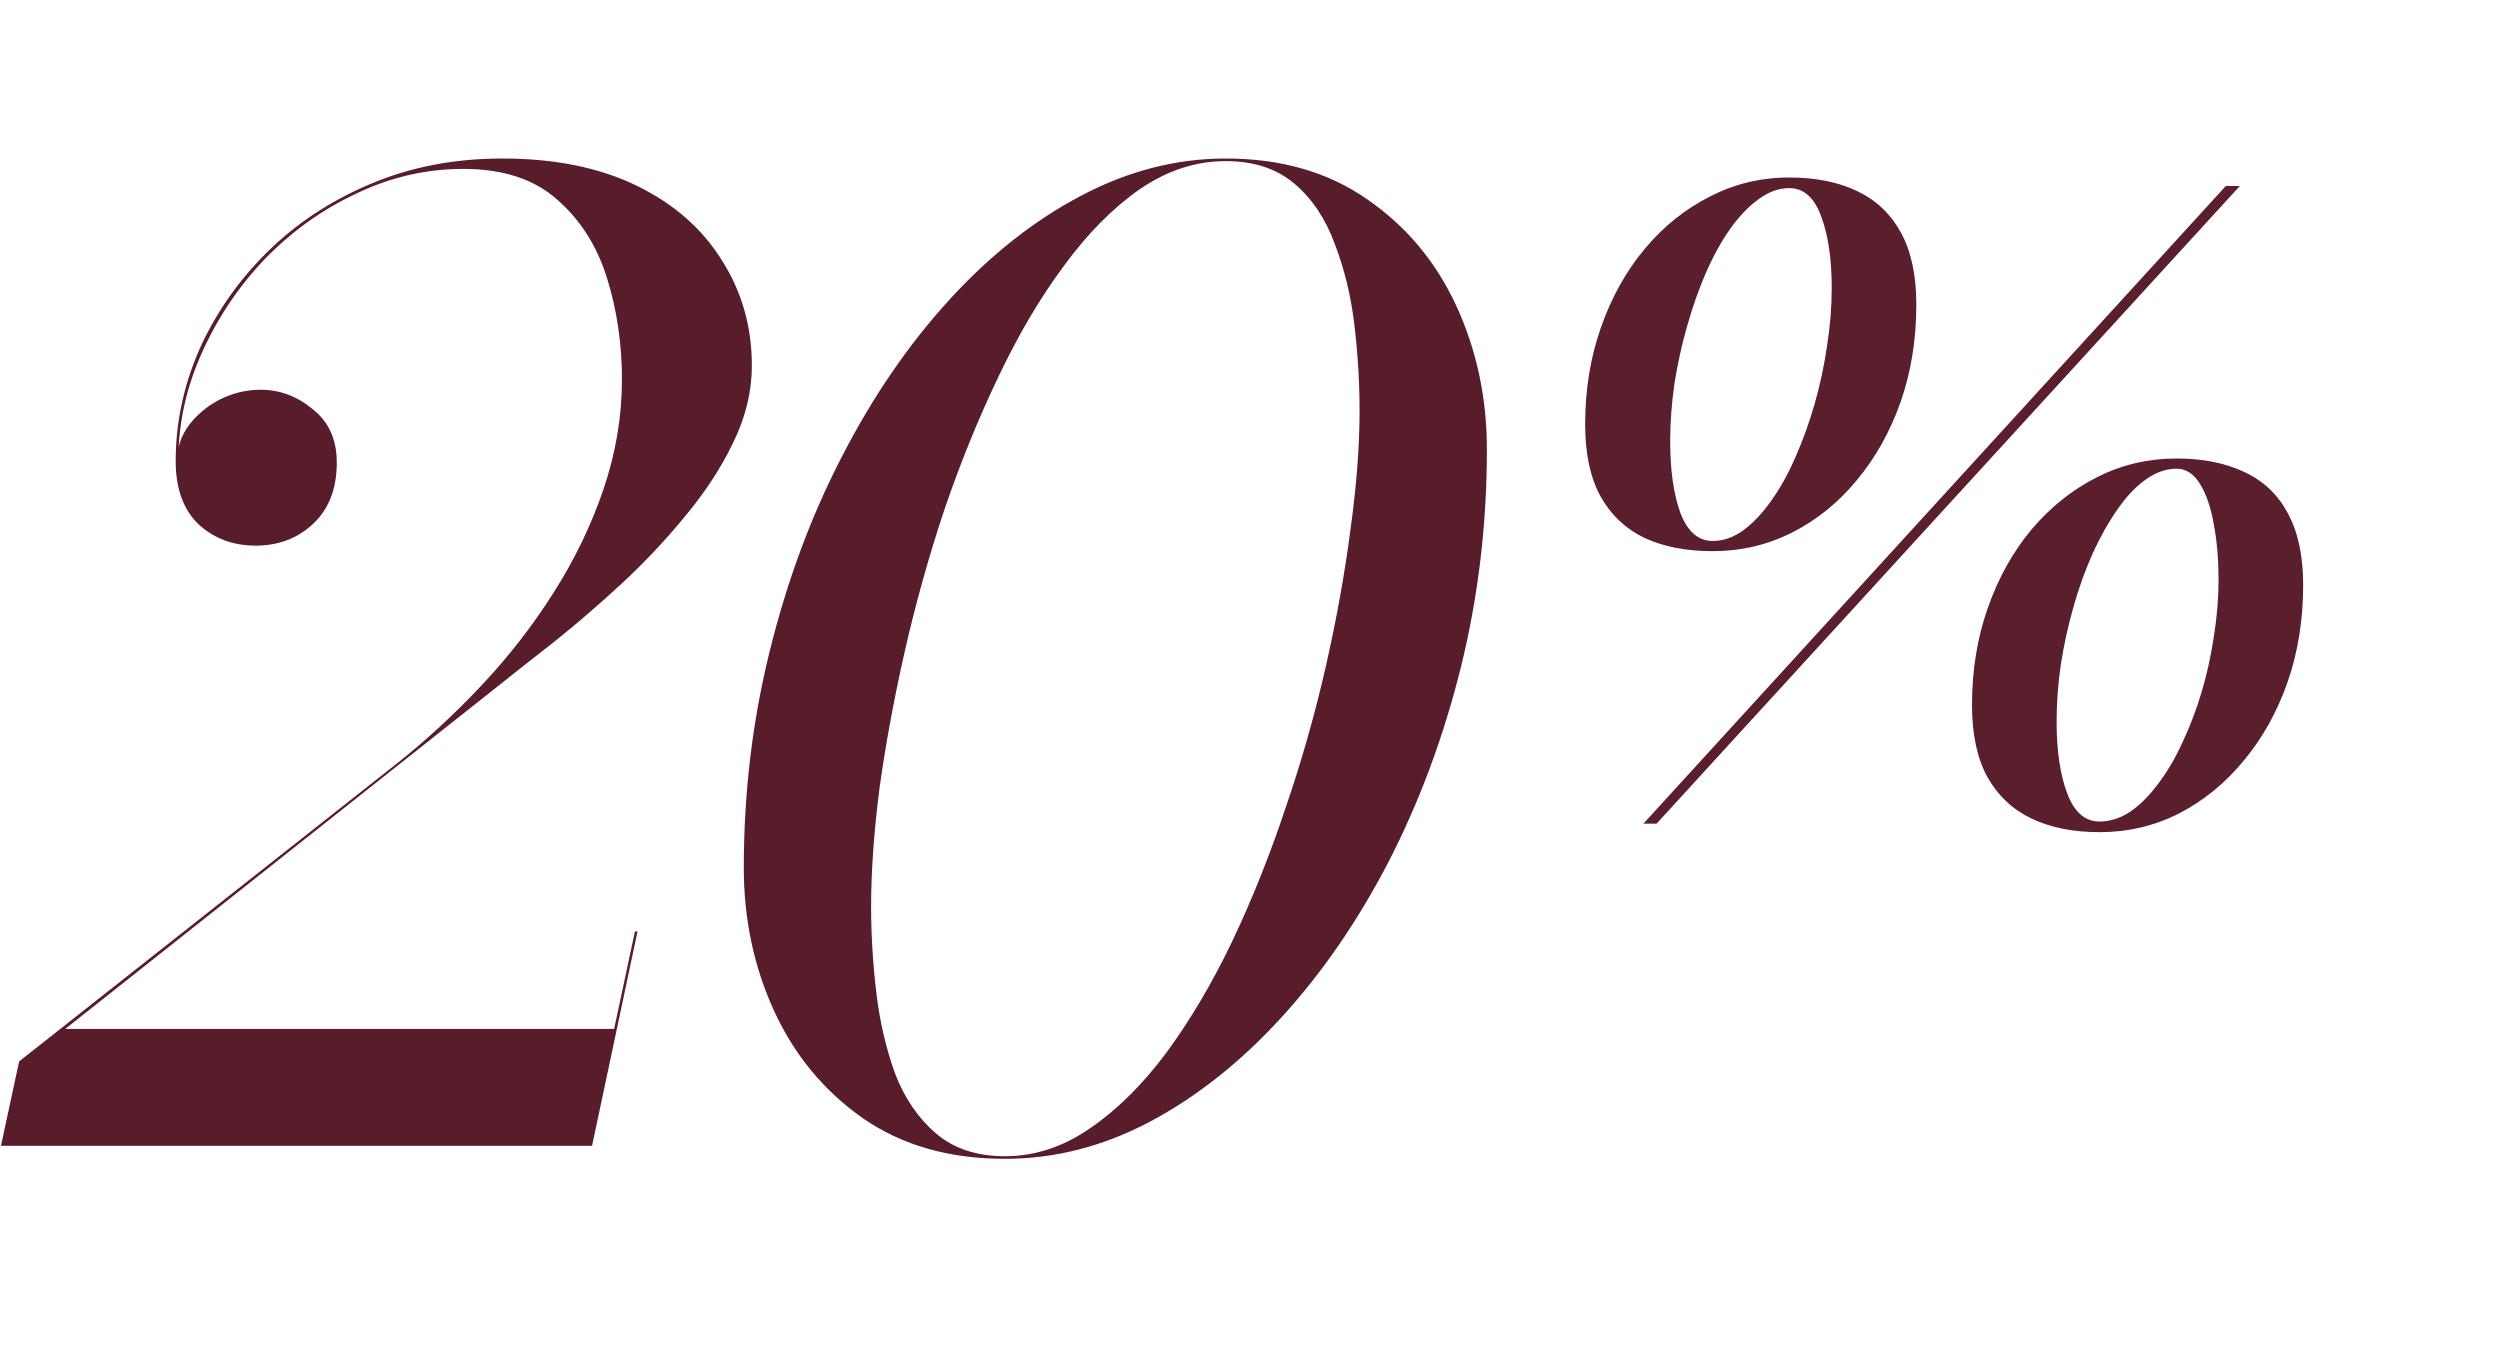
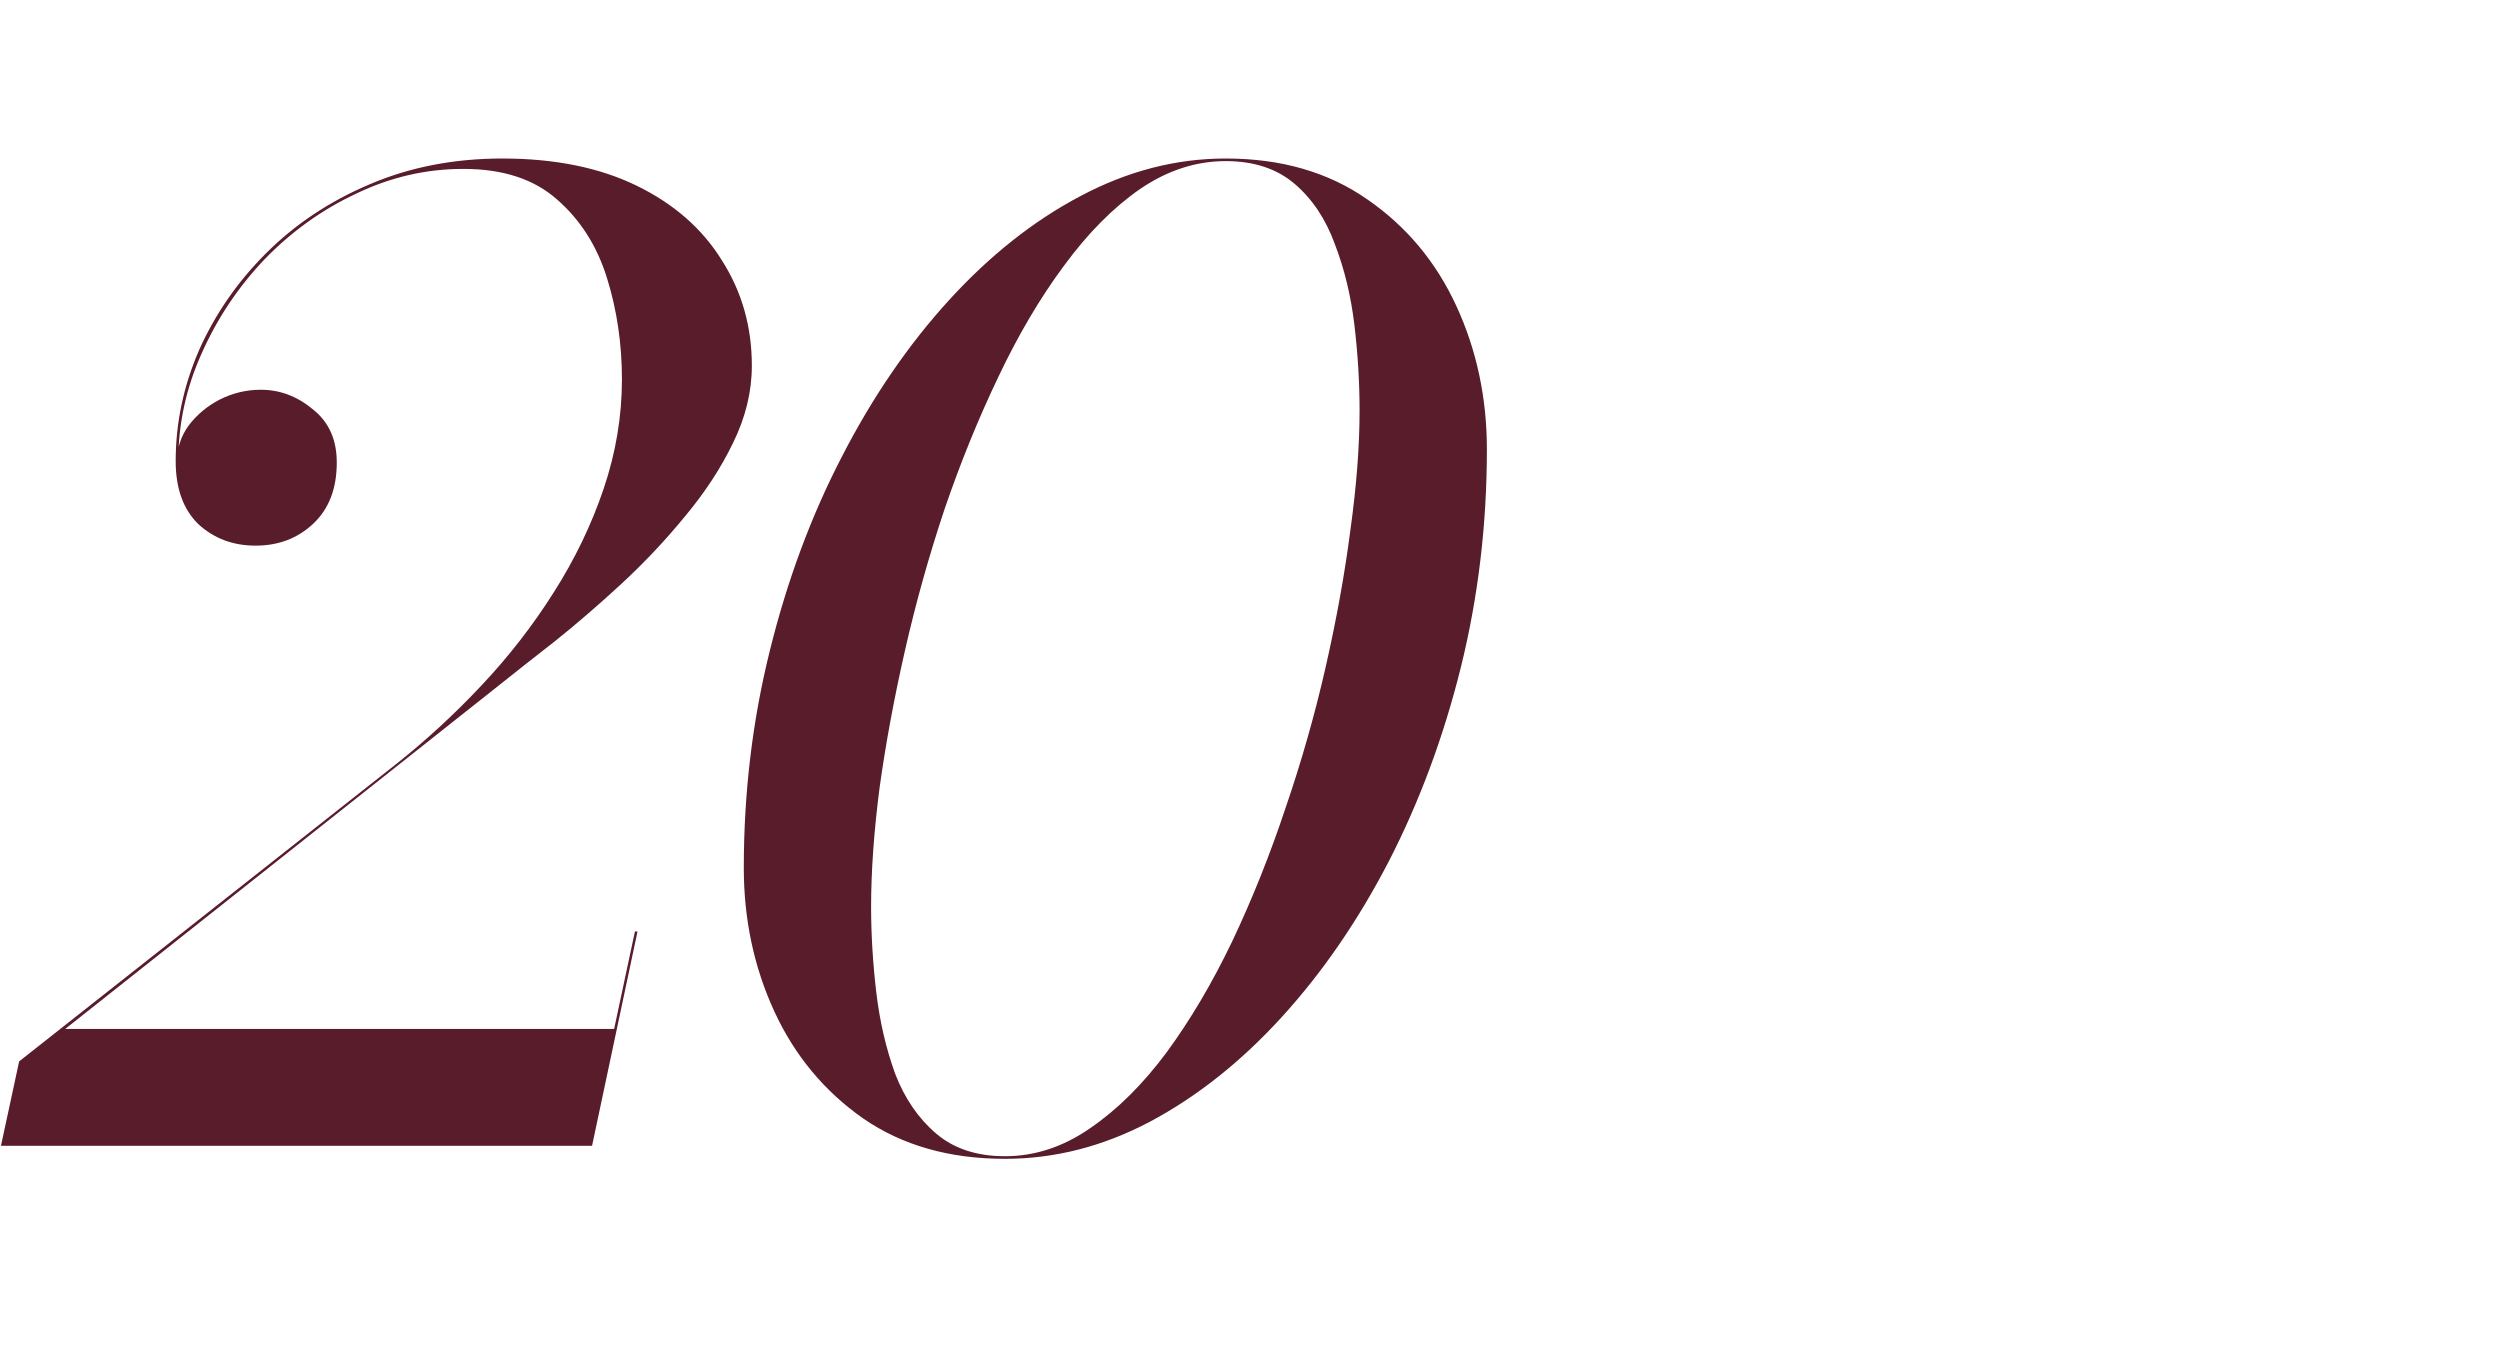
<svg xmlns="http://www.w3.org/2000/svg" width="984" height="532" viewBox="0 0 984 532" fill="none">
  <path d="M0.375 451L7.534 417.763L156.331 300.413C167.922 291.209 179 280.982 189.568 269.733C200.306 258.313 209.766 246.127 217.947 233.173C226.299 220.049 232.861 206.413 237.633 192.266C242.405 178.12 244.792 163.802 244.792 149.315C244.792 135.338 242.832 122.044 238.911 109.431C234.991 96.818 228.429 86.506 219.225 78.495C210.192 70.484 197.92 66.479 182.409 66.479C167.751 66.479 153.69 69.717 140.224 76.194C126.759 82.501 114.743 91.108 104.176 102.016C93.778 112.925 85.512 125.282 79.376 139.088C73.24 152.723 70.172 166.87 70.172 181.528H69.661C69.661 176.415 71.195 171.728 74.263 167.467C77.501 163.206 81.592 159.797 86.535 157.24C91.648 154.684 97.017 153.405 102.642 153.405C110.141 153.405 116.959 155.962 123.095 161.075C129.401 166.018 132.554 173.006 132.554 182.04C132.554 192.266 129.487 200.277 123.351 206.072C117.215 211.867 109.63 214.765 100.596 214.765C91.733 214.765 84.234 211.953 78.098 206.328C72.132 200.533 69.149 192.266 69.149 181.528C69.149 166.529 72.217 151.956 78.353 137.81C84.66 123.663 93.438 110.965 104.687 99.715C116.107 88.296 129.657 79.262 145.338 72.615C161.189 65.797 178.66 62.388 197.749 62.388C218.373 62.388 236.014 65.968 250.672 73.126C265.33 80.285 276.494 90.085 284.164 102.528C292.005 114.8 295.925 128.606 295.925 143.946C295.925 154.172 293.453 164.314 288.511 174.37C283.738 184.256 277.432 193.886 269.591 203.26C261.921 212.634 253.57 221.497 244.536 229.849C235.673 238.031 226.98 245.53 218.458 252.348C209.936 258.995 202.692 264.705 196.727 269.477L25.686 404.98H241.724L249.905 366.63H250.928L233.031 451H0.375ZM395.535 456.113C373.718 456.113 355.139 450.83 339.799 440.262C324.46 429.524 312.784 415.462 304.773 398.077C296.762 380.692 292.757 361.858 292.757 341.575C292.757 312.088 296.166 283.624 302.984 256.183C309.801 228.571 319.261 203.09 331.362 179.739C343.464 156.218 357.526 135.679 373.547 118.123C389.569 100.568 406.784 86.932 425.192 77.217C443.77 67.331 462.86 62.388 482.461 62.388C504.278 62.388 522.856 67.757 538.196 78.495C553.536 89.063 565.211 103.039 573.222 120.424C581.233 137.81 585.238 156.644 585.238 176.926C585.238 206.413 581.83 234.963 575.012 262.574C568.194 290.016 558.734 315.497 546.633 339.018C534.531 362.369 520.47 382.822 504.448 400.378C488.426 417.934 471.126 431.655 452.548 441.54C434.14 451.256 415.136 456.113 395.535 456.113ZM395.535 455.091C407.295 455.091 418.459 451.426 429.027 444.097C439.765 436.768 449.821 426.797 459.195 414.184C468.57 401.401 477.177 386.828 485.018 370.465C492.858 353.932 499.846 336.462 505.982 318.054C512.289 299.646 517.572 281.068 521.833 262.319C526.094 243.57 529.333 225.588 531.549 208.373C533.935 191.158 535.128 175.563 535.128 161.586C535.128 150.508 534.446 139.258 533.083 127.839C531.719 116.419 529.162 105.851 525.413 96.136C521.833 86.25 516.55 78.325 509.561 72.359C502.573 66.394 493.54 63.411 482.461 63.411C470.7 63.411 459.451 67.076 448.713 74.404C438.145 81.734 428.175 91.79 418.8 104.573C409.426 117.186 400.818 131.759 392.978 148.292C385.137 164.654 378.064 182.04 371.758 200.448C365.622 218.856 360.423 237.434 356.162 256.183C351.901 274.932 348.577 292.913 346.191 310.128C343.975 327.343 342.867 342.939 342.867 356.915C342.867 367.823 343.549 379.073 344.913 390.663C346.276 402.083 348.748 412.735 352.327 422.621C356.077 432.336 361.446 440.177 368.434 446.142C375.422 452.108 384.456 455.091 395.535 455.091Z" fill="#591C2B" />
-   <path d="M646.846 324.19L876.072 73.212H881.594L652.033 324.19H646.846ZM674.119 216.939C663.746 216.939 654.822 215.21 647.348 211.752C639.875 208.182 634.074 202.717 629.947 195.355C625.932 187.993 623.924 178.567 623.924 167.078C623.924 153.358 625.987 140.642 630.115 128.929C634.242 117.105 639.986 106.787 647.348 97.975C654.71 89.163 663.244 82.303 672.948 77.395C682.653 72.376 693.082 69.866 704.237 69.866C714.61 69.866 723.534 71.651 731.008 75.22C738.481 78.79 744.226 84.255 748.241 91.617C752.257 98.979 754.265 108.405 754.265 119.894C754.265 133.614 752.201 146.386 748.074 158.21C743.947 169.922 738.202 180.184 730.84 188.997C723.59 197.809 715.112 204.669 705.408 209.577C695.703 214.485 685.274 216.939 674.119 216.939ZM674.119 212.923C678.246 212.923 682.262 211.529 686.166 208.74C690.07 205.84 693.751 201.936 697.209 197.028C700.779 192.008 703.958 186.264 706.746 179.794C709.647 173.213 712.156 166.241 714.276 158.879C716.395 151.406 718.012 143.821 719.128 136.124C720.355 128.316 720.968 120.731 720.968 113.369C720.968 101.879 719.574 92.454 716.785 85.092C714.108 77.73 709.925 74.049 704.237 74.049C700.109 74.049 696.094 75.499 692.19 78.399C688.286 81.188 684.549 85.092 680.979 90.111C677.521 95.019 674.342 100.764 671.442 107.345C668.654 113.815 666.2 120.786 664.08 128.26C661.961 135.622 660.288 143.207 659.061 151.015C657.945 158.712 657.387 166.241 657.387 173.603C657.387 185.092 658.726 194.518 661.403 201.88C664.192 209.242 668.43 212.923 674.119 212.923ZM826.379 327.536C816.005 327.536 807.082 325.751 799.608 322.182C792.134 318.612 786.334 313.147 782.207 305.785C778.191 298.423 776.183 288.997 776.183 277.508C776.183 263.788 778.247 251.072 782.374 239.359C786.501 227.536 792.246 217.218 799.608 208.405C807.082 199.593 815.671 192.733 825.375 187.825C835.079 182.917 845.509 180.463 856.664 180.463C867.037 180.463 875.961 182.248 883.434 185.817C890.908 189.275 896.597 194.685 900.501 202.047C904.517 209.409 906.524 218.835 906.524 230.324C906.524 244.044 904.461 256.816 900.334 268.64C896.206 280.352 890.462 290.614 883.1 299.427C875.849 308.239 867.372 315.155 857.667 320.174C847.963 325.082 837.533 327.536 826.379 327.536ZM826.379 323.353C830.506 323.353 834.522 322.07 838.426 319.505C842.33 316.828 846.011 313.147 849.469 308.462C853.038 303.777 856.217 298.367 859.006 292.232C861.906 286.097 864.416 279.516 866.535 272.488C868.655 265.349 870.272 257.987 871.388 250.402C872.615 242.817 873.228 235.344 873.228 227.982C873.228 220.285 872.615 213.146 871.388 206.565C870.272 199.984 868.487 194.685 866.033 190.67C863.579 186.543 860.456 184.479 856.664 184.479C852.536 184.479 848.465 185.929 844.449 188.829C840.545 191.618 836.864 195.522 833.406 200.541C829.948 205.449 826.714 211.194 823.702 217.775C820.802 224.245 818.292 231.217 816.173 238.69C814.053 246.052 812.38 253.637 811.153 261.445C810.038 269.142 809.48 276.671 809.48 284.033C809.48 295.522 810.874 304.948 813.663 312.31C816.451 319.672 820.69 323.353 826.379 323.353Z" fill="#5A1E2D" />
</svg>